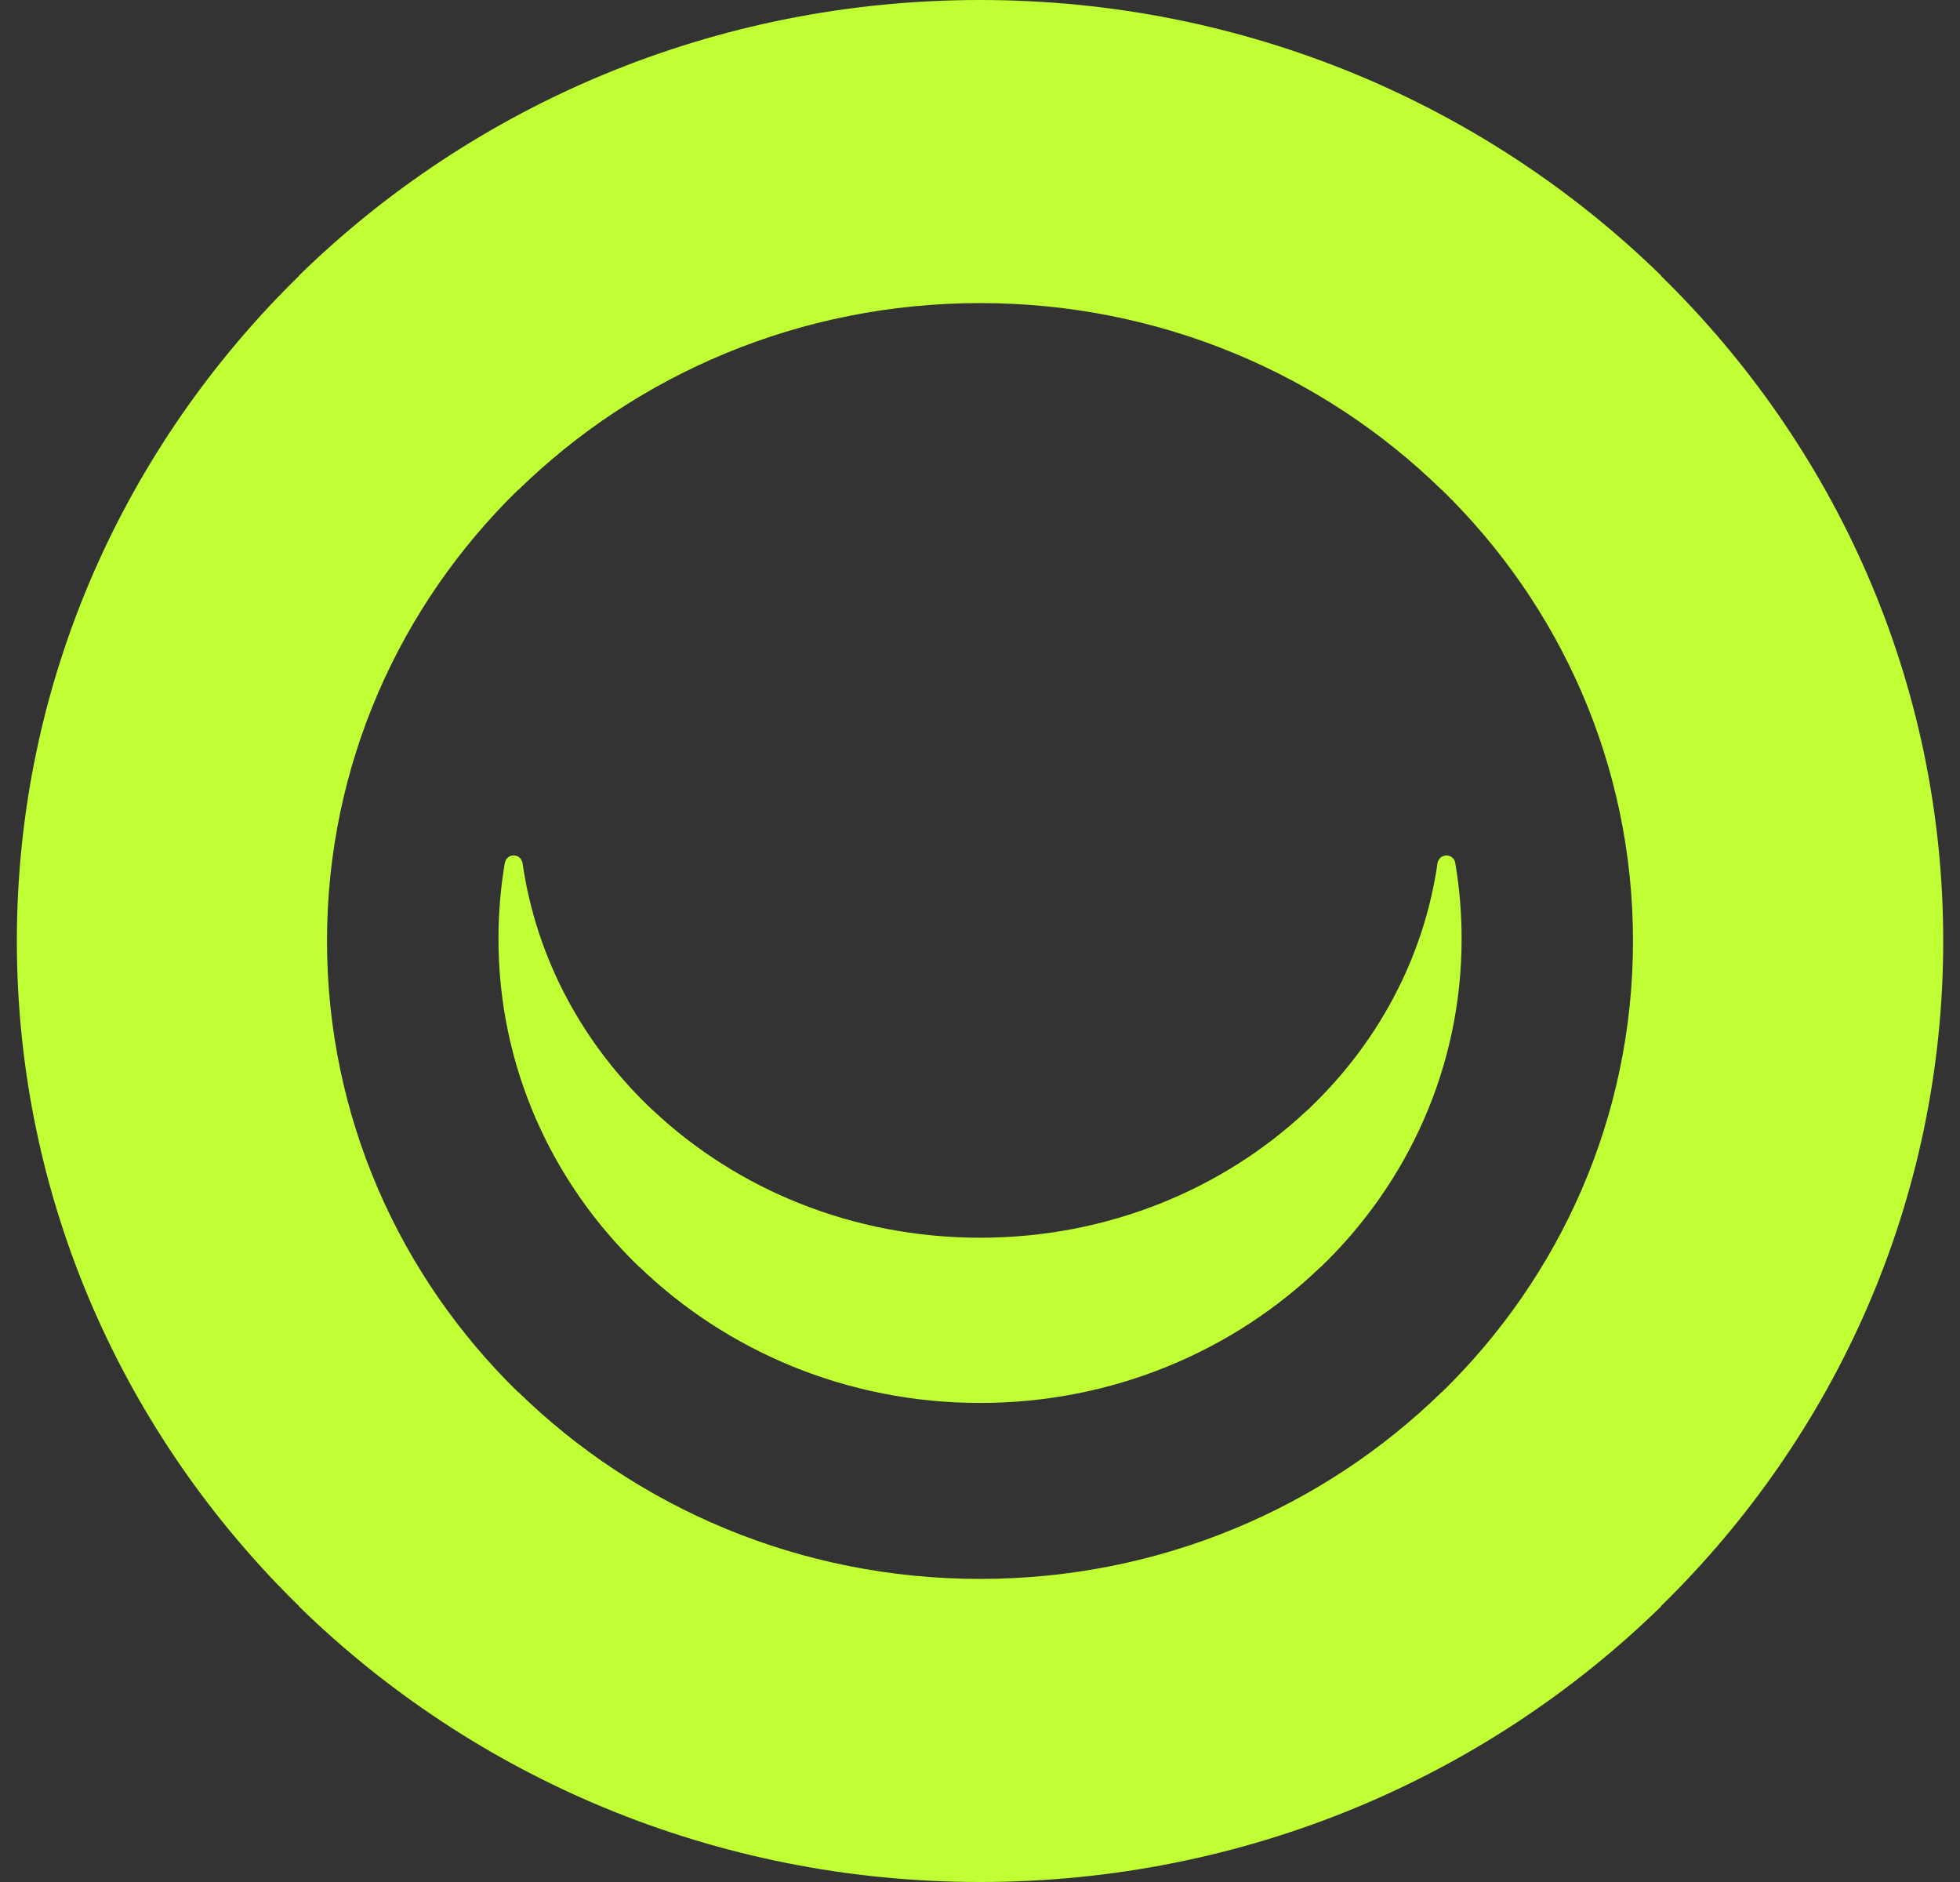
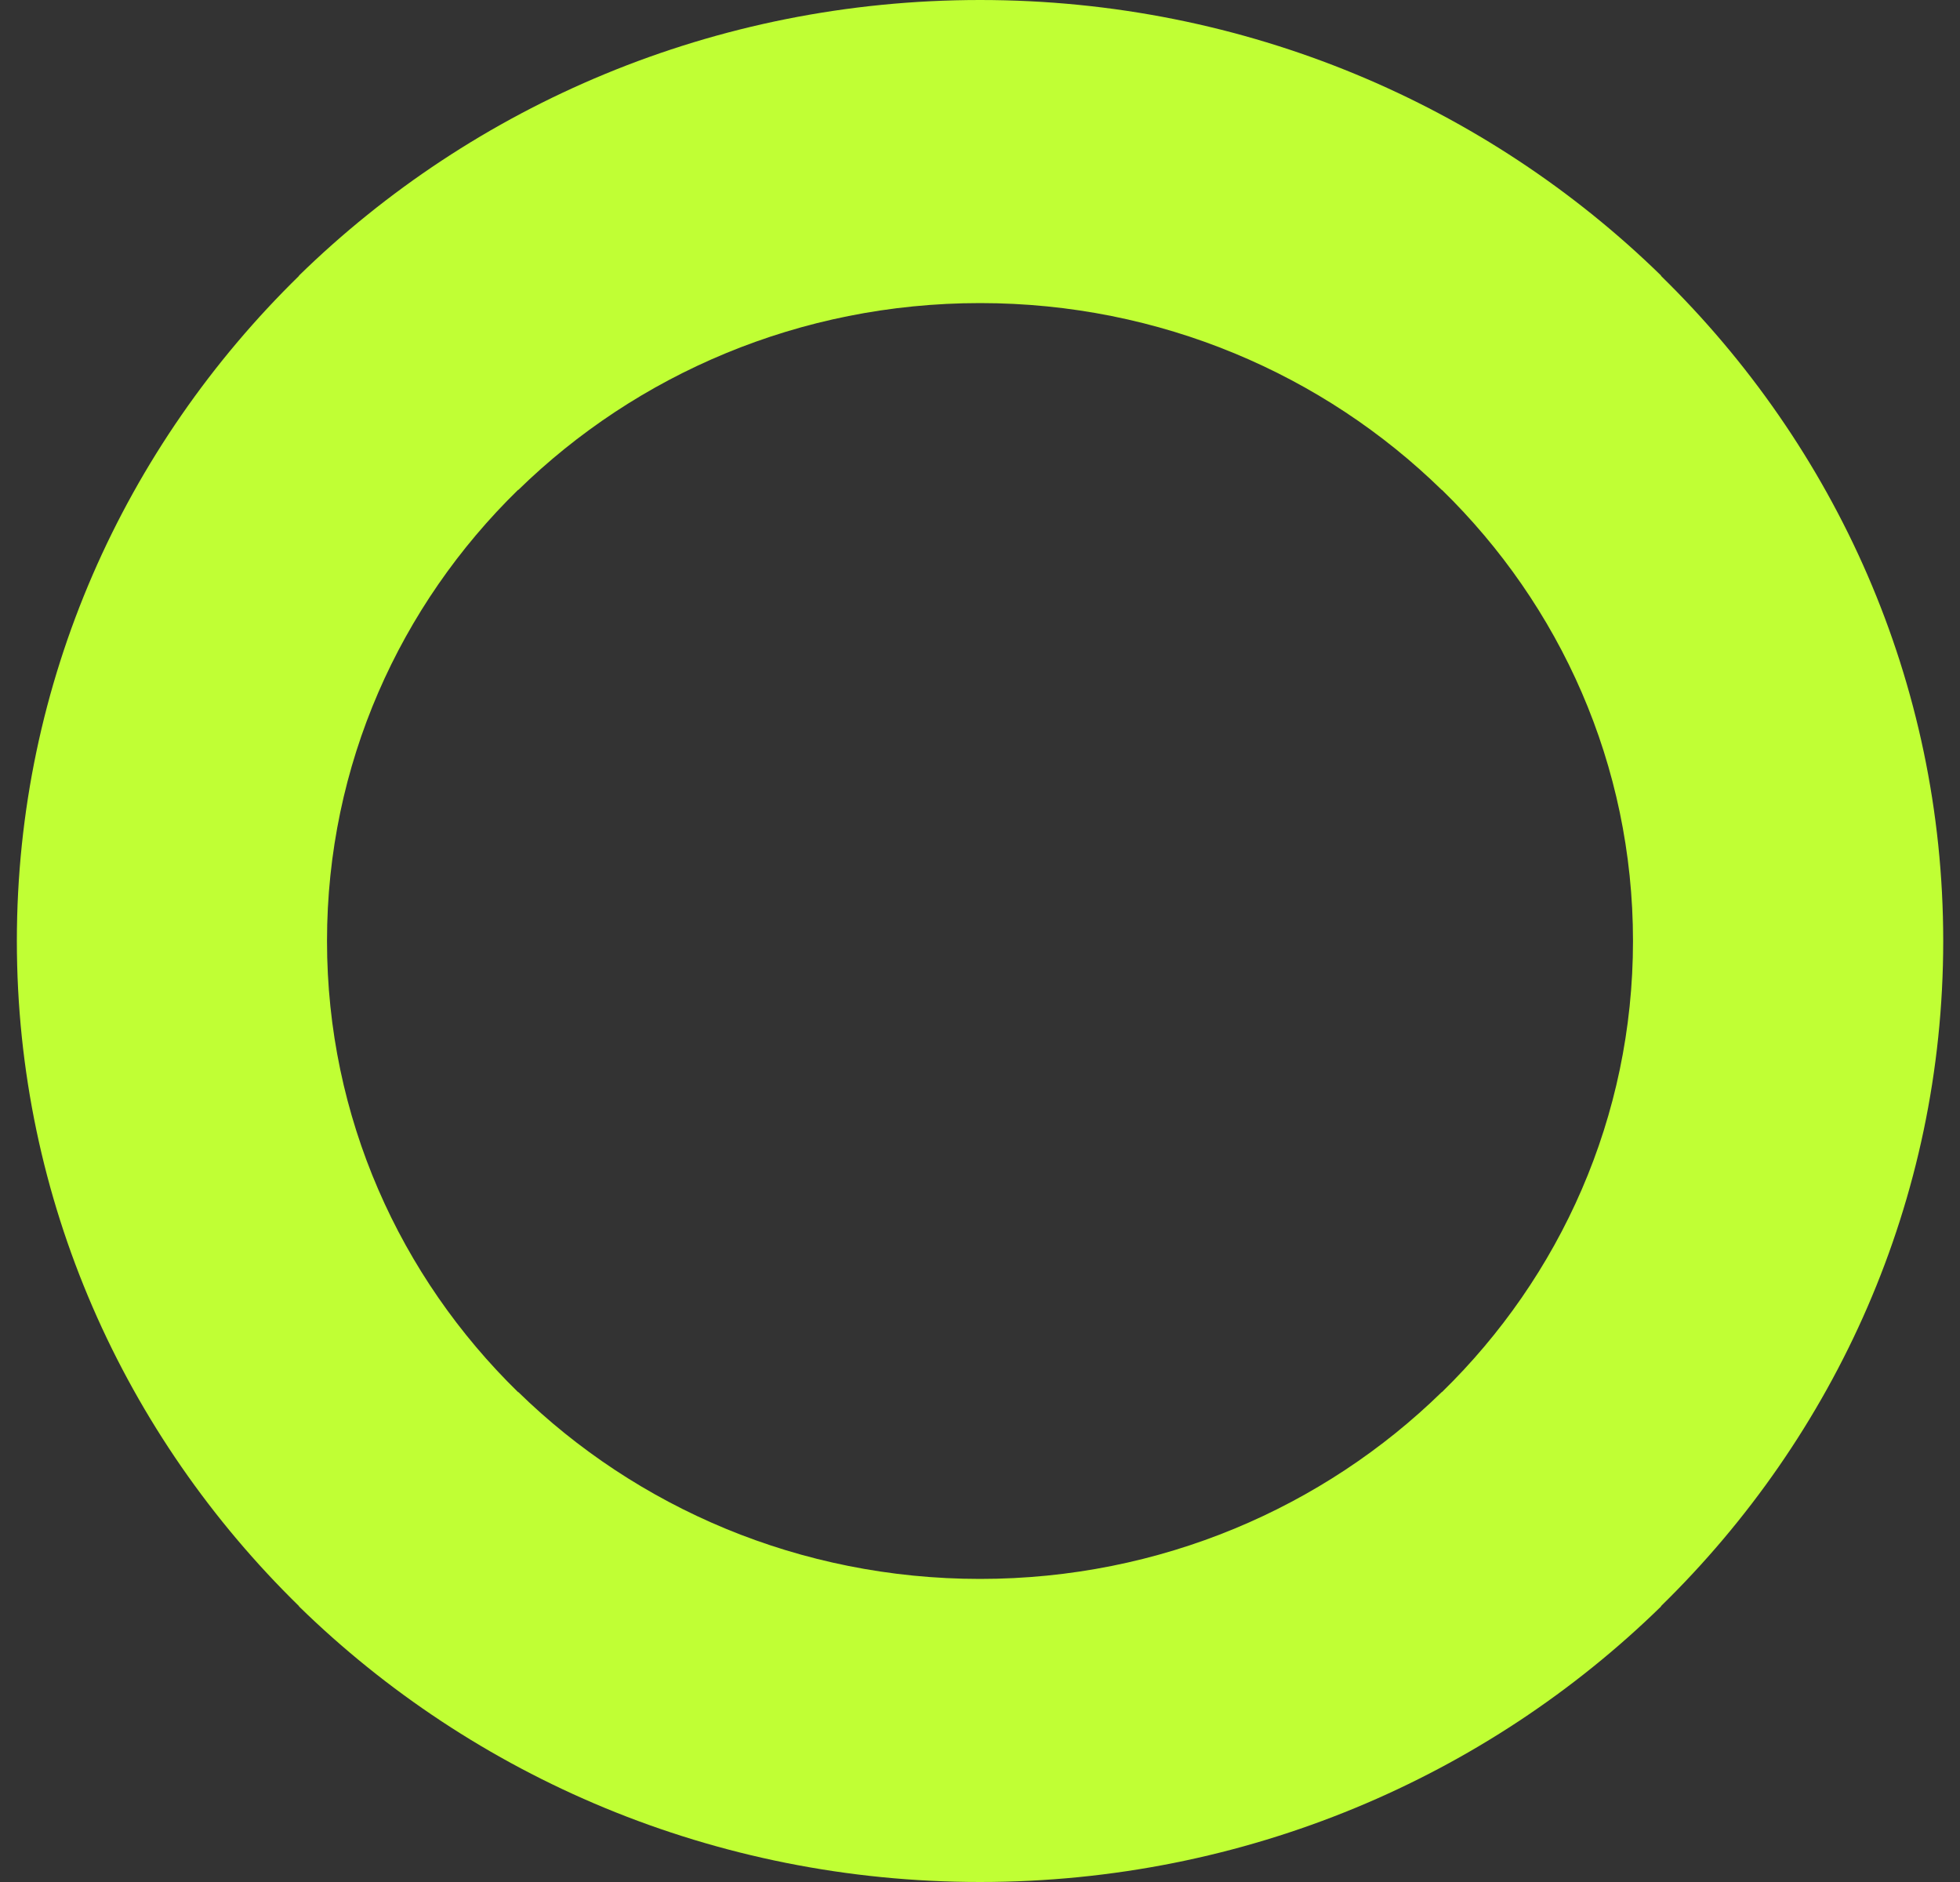
<svg xmlns="http://www.w3.org/2000/svg" width="25" height="24" viewBox="0 0 25 24" fill="none">
  <rect x="0" y="0" width="25" height="24" fill="#333333" stroke="none" />
-   <path d="M24.786 12C24.786 8.69 23.41 5.691 21.185 3.517L21.188 3.515C18.965 1.343 15.893 0 12.501 0C9.108 0 6.037 1.343 3.813 3.515L3.815 3.517C1.591 5.691 0.215 8.69 0.215 12C0.215 15.31 1.591 18.309 3.815 20.483L3.813 20.485C6.037 22.657 9.108 24 12.501 24C15.893 24 18.965 22.657 21.188 20.485L21.185 20.483C23.41 18.309 24.786 15.31 24.786 12ZM4.171 12C4.171 9.751 5.102 7.718 6.607 6.248H6.611C8.118 4.776 10.2 3.865 12.501 3.865C14.801 3.865 16.883 4.776 18.39 6.248H18.393C19.899 7.718 20.829 9.751 20.829 12C20.829 14.249 19.899 16.282 18.393 17.752H18.39C16.883 19.224 14.801 20.135 12.501 20.135C10.2 20.135 8.118 19.224 6.611 17.752H6.607C5.102 16.282 4.171 14.249 4.171 12Z" fill="#C0FF34" />
-   <path fill-rule="evenodd" clip-rule="evenodd" d="M18.563 11.01C18.563 11.008 18.562 11.005 18.561 10.999C18.551 10.948 18.505 10.909 18.45 10.909C18.433 10.909 18.417 10.913 18.402 10.919C18.393 10.923 18.385 10.928 18.378 10.934C18.378 10.934 18.378 10.934 18.377 10.934C18.375 10.936 18.374 10.938 18.372 10.939C18.36 10.95 18.351 10.962 18.345 10.977C18.34 10.989 18.337 10.999 18.336 11.005C18.16 12.233 17.555 13.333 16.667 14.166H16.665C15.599 15.166 14.127 15.784 12.501 15.784C10.874 15.784 9.402 15.166 8.336 14.166H8.334C7.446 13.333 6.841 12.233 6.665 11.005C6.664 10.999 6.662 10.989 6.656 10.977C6.65 10.962 6.641 10.95 6.629 10.939C6.628 10.938 6.626 10.936 6.624 10.934C6.624 10.934 6.623 10.934 6.623 10.934C6.616 10.928 6.608 10.923 6.599 10.919C6.584 10.913 6.568 10.909 6.552 10.909C6.496 10.909 6.45 10.948 6.441 10.999C6.439 11.005 6.439 11.008 6.438 11.01C6.385 11.323 6.358 11.645 6.358 11.973C6.358 13.609 7.044 15.088 8.154 16.157H8.157C9.268 17.228 10.804 17.891 12.501 17.891C14.197 17.891 15.733 17.228 16.844 16.157H16.847C17.957 15.088 18.643 13.609 18.643 11.973C18.643 11.645 18.616 11.323 18.563 11.01Z" fill="#C0FF34" />
+   <path d="M24.786 12C24.786 8.69 23.41 5.691 21.185 3.517L21.188 3.515C18.965 1.343 15.893 0 12.501 0C9.108 0 6.037 1.343 3.813 3.515L3.815 3.517C1.591 5.691 0.215 8.69 0.215 12C0.215 15.31 1.591 18.309 3.815 20.483L3.813 20.485C6.037 22.657 9.108 24 12.501 24C15.893 24 18.965 22.657 21.188 20.485L21.185 20.483C23.41 18.309 24.786 15.31 24.786 12M4.171 12C4.171 9.751 5.102 7.718 6.607 6.248H6.611C8.118 4.776 10.2 3.865 12.501 3.865C14.801 3.865 16.883 4.776 18.39 6.248H18.393C19.899 7.718 20.829 9.751 20.829 12C20.829 14.249 19.899 16.282 18.393 17.752H18.39C16.883 19.224 14.801 20.135 12.501 20.135C10.2 20.135 8.118 19.224 6.611 17.752H6.607C5.102 16.282 4.171 14.249 4.171 12Z" fill="#C0FF34" />
</svg>